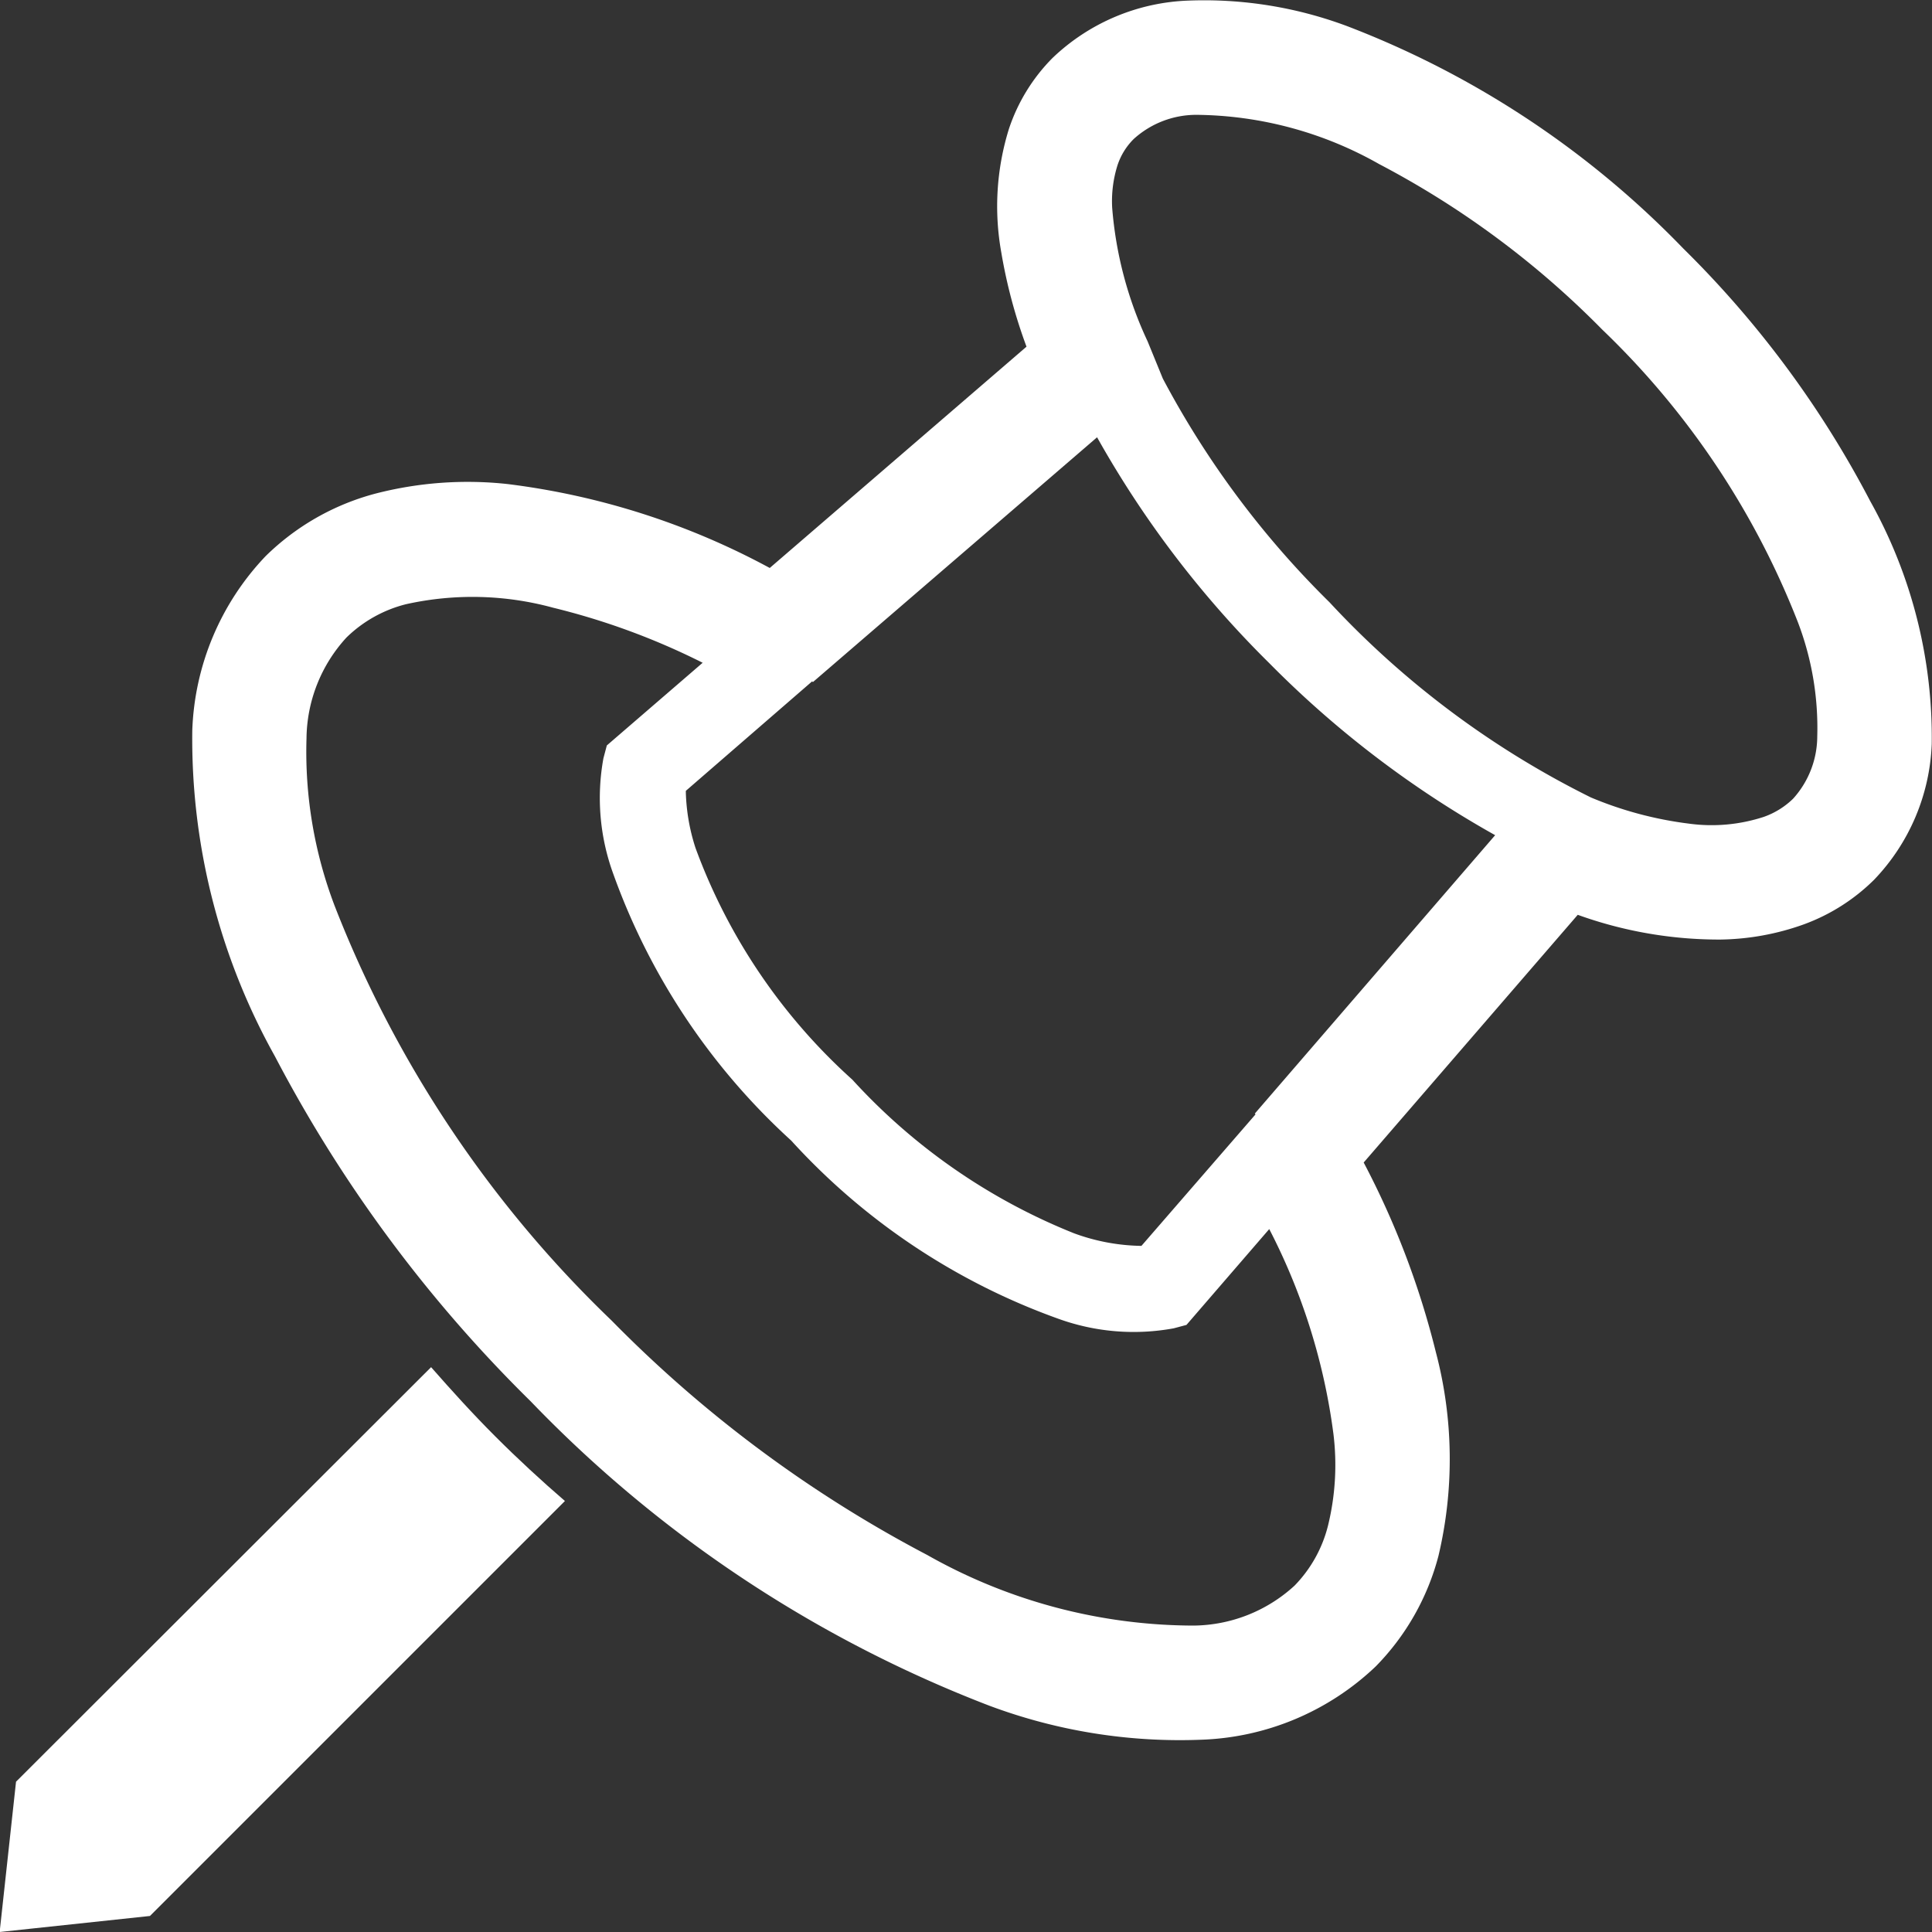
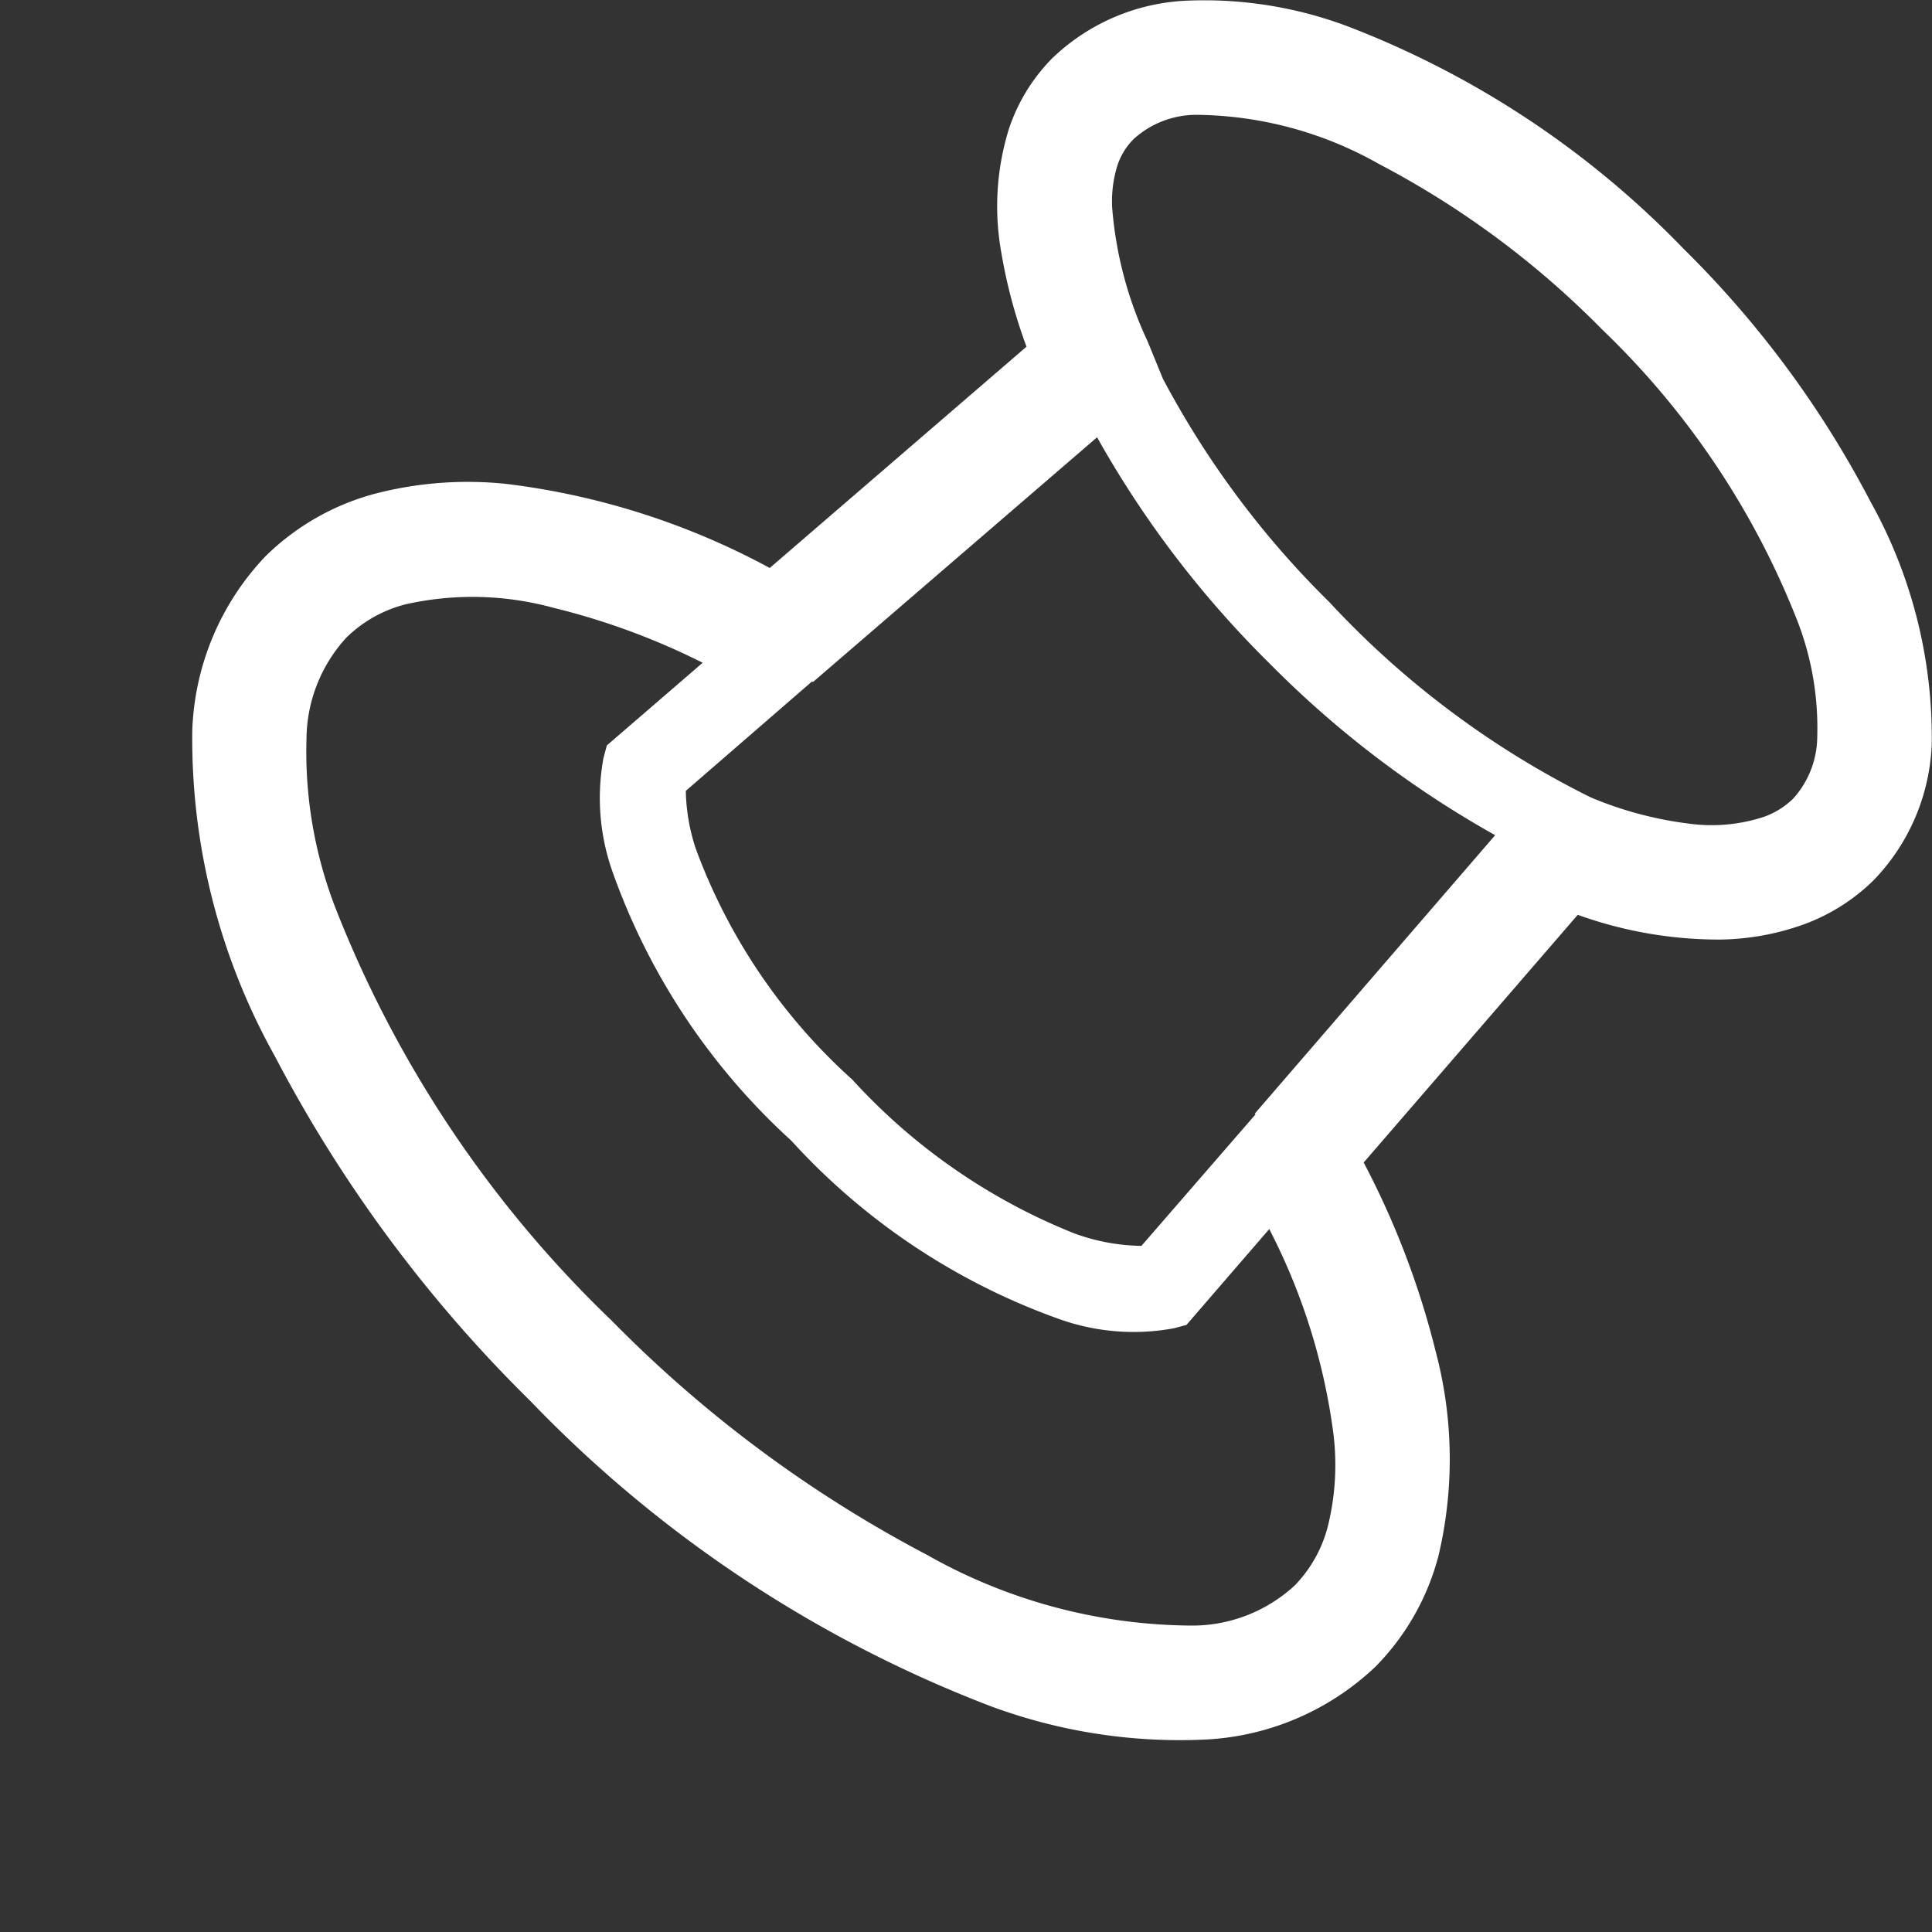
<svg xmlns="http://www.w3.org/2000/svg" width="22.175" height="22.176" viewBox="0 0 22.175 22.176">
  <rect x="0" y="0" width="22.175" height="22.176" fill="#333333" stroke="none" />
  <g id="グループ_7072" data-name="グループ 7072" transform="translate(-0.004 0)">
-     <path id="パス_17036" data-name="パス 17036" d="M4.952,362.2.188,366.958,0,368.683l1.725-.184,4.763-4.763c-.27-.233-.537-.479-.8-.742S5.185,362.465,4.952,362.2Z" transform="translate(0 -346.508)" fill="#fff" />
    <path id="パス_17037" data-name="パス 17037" d="M69.994,5.752a11.6,11.6,0,0,0-2.146-2.9A10.653,10.653,0,0,0,63.99.3,4.684,4.684,0,0,0,62.164.007a2.378,2.378,0,0,0-1.556.659,2.09,2.09,0,0,0-.5.814A2.99,2.99,0,0,0,60.021,2.9a5.934,5.934,0,0,0,.289,1.079l-2.947,2.54a8.52,8.52,0,0,0-3.007-.963,4.231,4.231,0,0,0-1.517.109,2.83,2.83,0,0,0-1.263.719,3.052,3.052,0,0,0-.841,2,7.473,7.473,0,0,0,.949,3.741,15.869,15.869,0,0,0,2.935,3.959,14.533,14.533,0,0,0,5.263,3.493,6.242,6.242,0,0,0,2.436.391,3.053,3.053,0,0,0,2-.841,2.828,2.828,0,0,0,.72-1.268,4.813,4.813,0,0,0-.03-2.341,9.614,9.614,0,0,0-.828-2.175L66.637,10.5a4.783,4.783,0,0,0,1.638.284,2.942,2.942,0,0,0,.953-.173,2.235,2.235,0,0,0,.81-.513A2.382,2.382,0,0,0,70.7,8.54,5.556,5.556,0,0,0,69.994,5.752ZM63.77,17.513a1.51,1.51,0,0,1-.383.686,1.737,1.737,0,0,1-1.159.459,6.227,6.227,0,0,1-3.057-.81,14.555,14.555,0,0,1-3.623-2.691,13.265,13.265,0,0,1-3.181-4.765,4.967,4.967,0,0,1-.321-1.916,1.737,1.737,0,0,1,.459-1.159,1.5,1.5,0,0,1,.683-.382,3.514,3.514,0,0,1,1.688.04,8.082,8.082,0,0,1,1.717.632l-1.1.949-.039.147a2.535,2.535,0,0,0,.109,1.316,7.608,7.608,0,0,0,2.046,3.072,7.618,7.618,0,0,0,3.071,2.047A2.541,2.541,0,0,0,62,15.246l.146-.039.95-1.1a7.107,7.107,0,0,1,.737,2.353A2.926,2.926,0,0,1,63.77,17.513Zm-.84-4.731.009.008L61.629,14.3a2.332,2.332,0,0,1-.772-.144,6.92,6.92,0,0,1-2.546-1.764,6.658,6.658,0,0,1-1.8-2.659A2.256,2.256,0,0,1,56.4,9.1c0-.009,0-.015,0-.023L57.85,7.82l.008.009L61.12,5.019A11.644,11.644,0,0,0,63.095,7.61a11.62,11.62,0,0,0,2.594,1.976Zm6.456-4.331a1.07,1.07,0,0,1-.277.716.917.917,0,0,1-.337.209,1.926,1.926,0,0,1-.862.077,4.255,4.255,0,0,1-1.122-.3,10.371,10.371,0,0,1-3-2.24,10.474,10.474,0,0,1-1.913-2.567L61.7,3.918a4.422,4.422,0,0,1-.407-1.537,1.374,1.374,0,0,1,.06-.48.759.759,0,0,1,.188-.306,1.07,1.07,0,0,1,.716-.277,4.323,4.323,0,0,1,2.1.565,10.292,10.292,0,0,1,2.561,1.9,9.37,9.37,0,0,1,2.246,3.359A3.4,3.4,0,0,1,69.386,8.451Z" transform="translate(-48.524 0)" fill="#fff" />
  </g>
</svg>